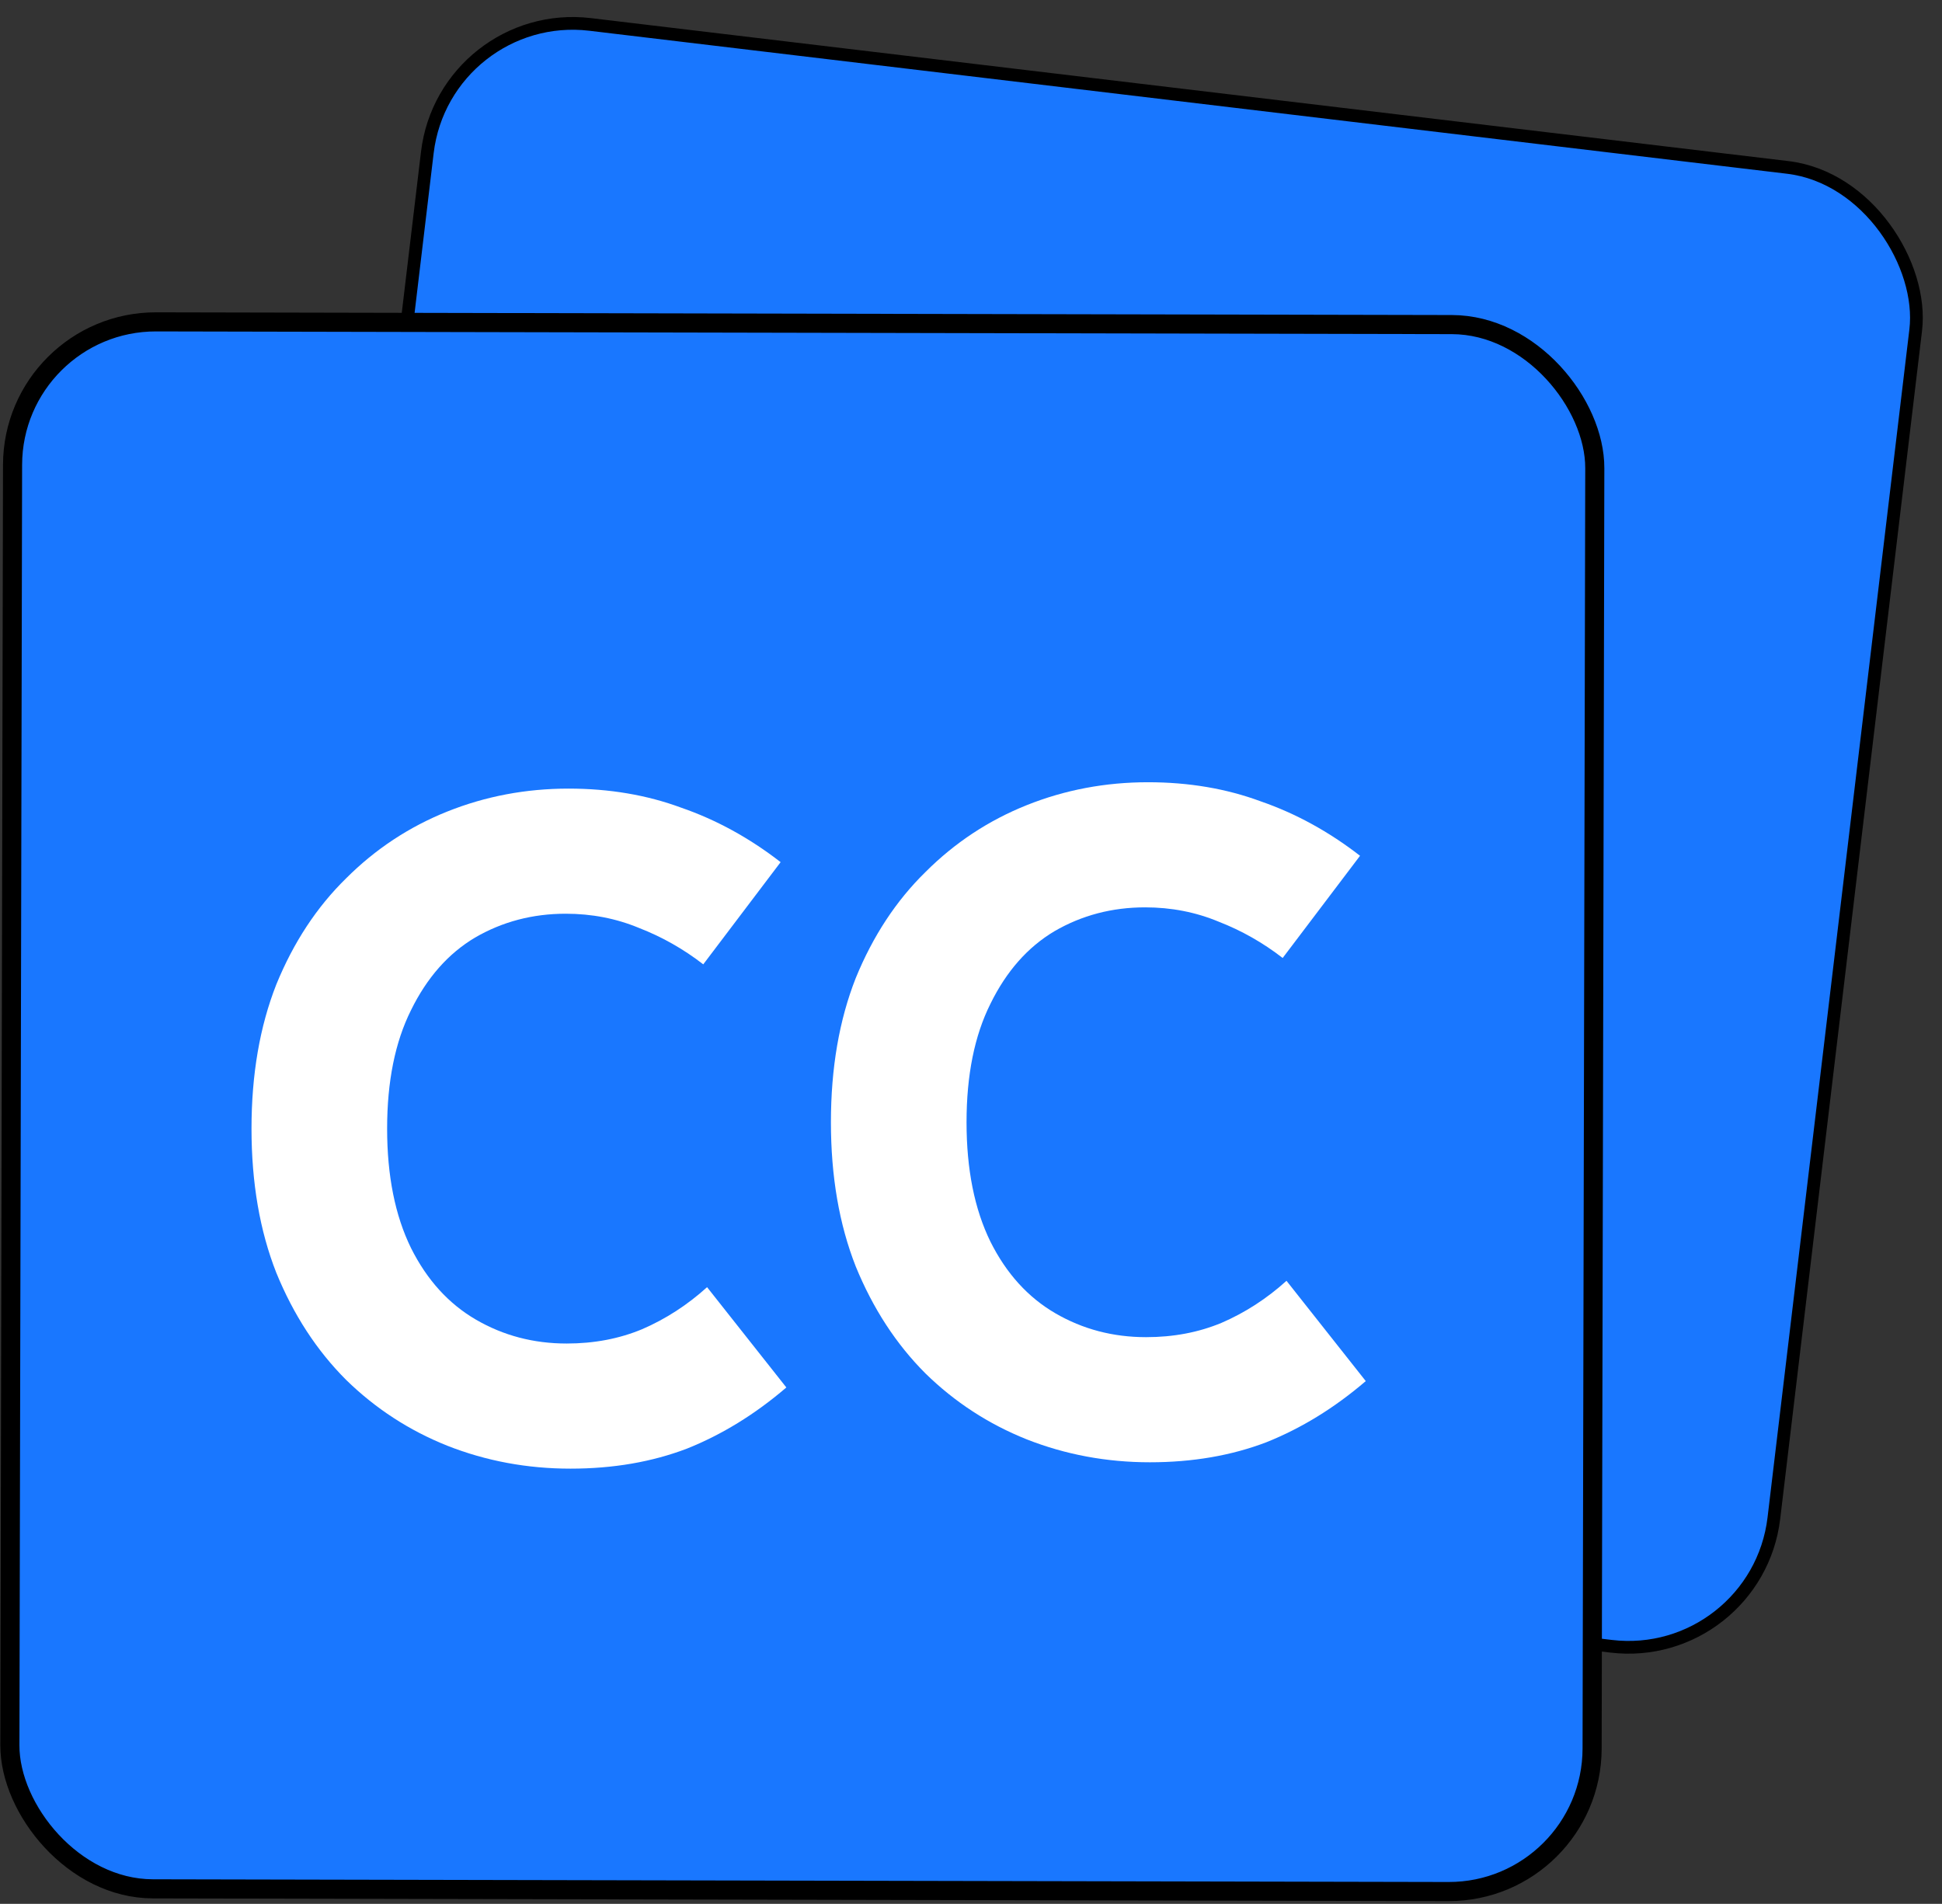
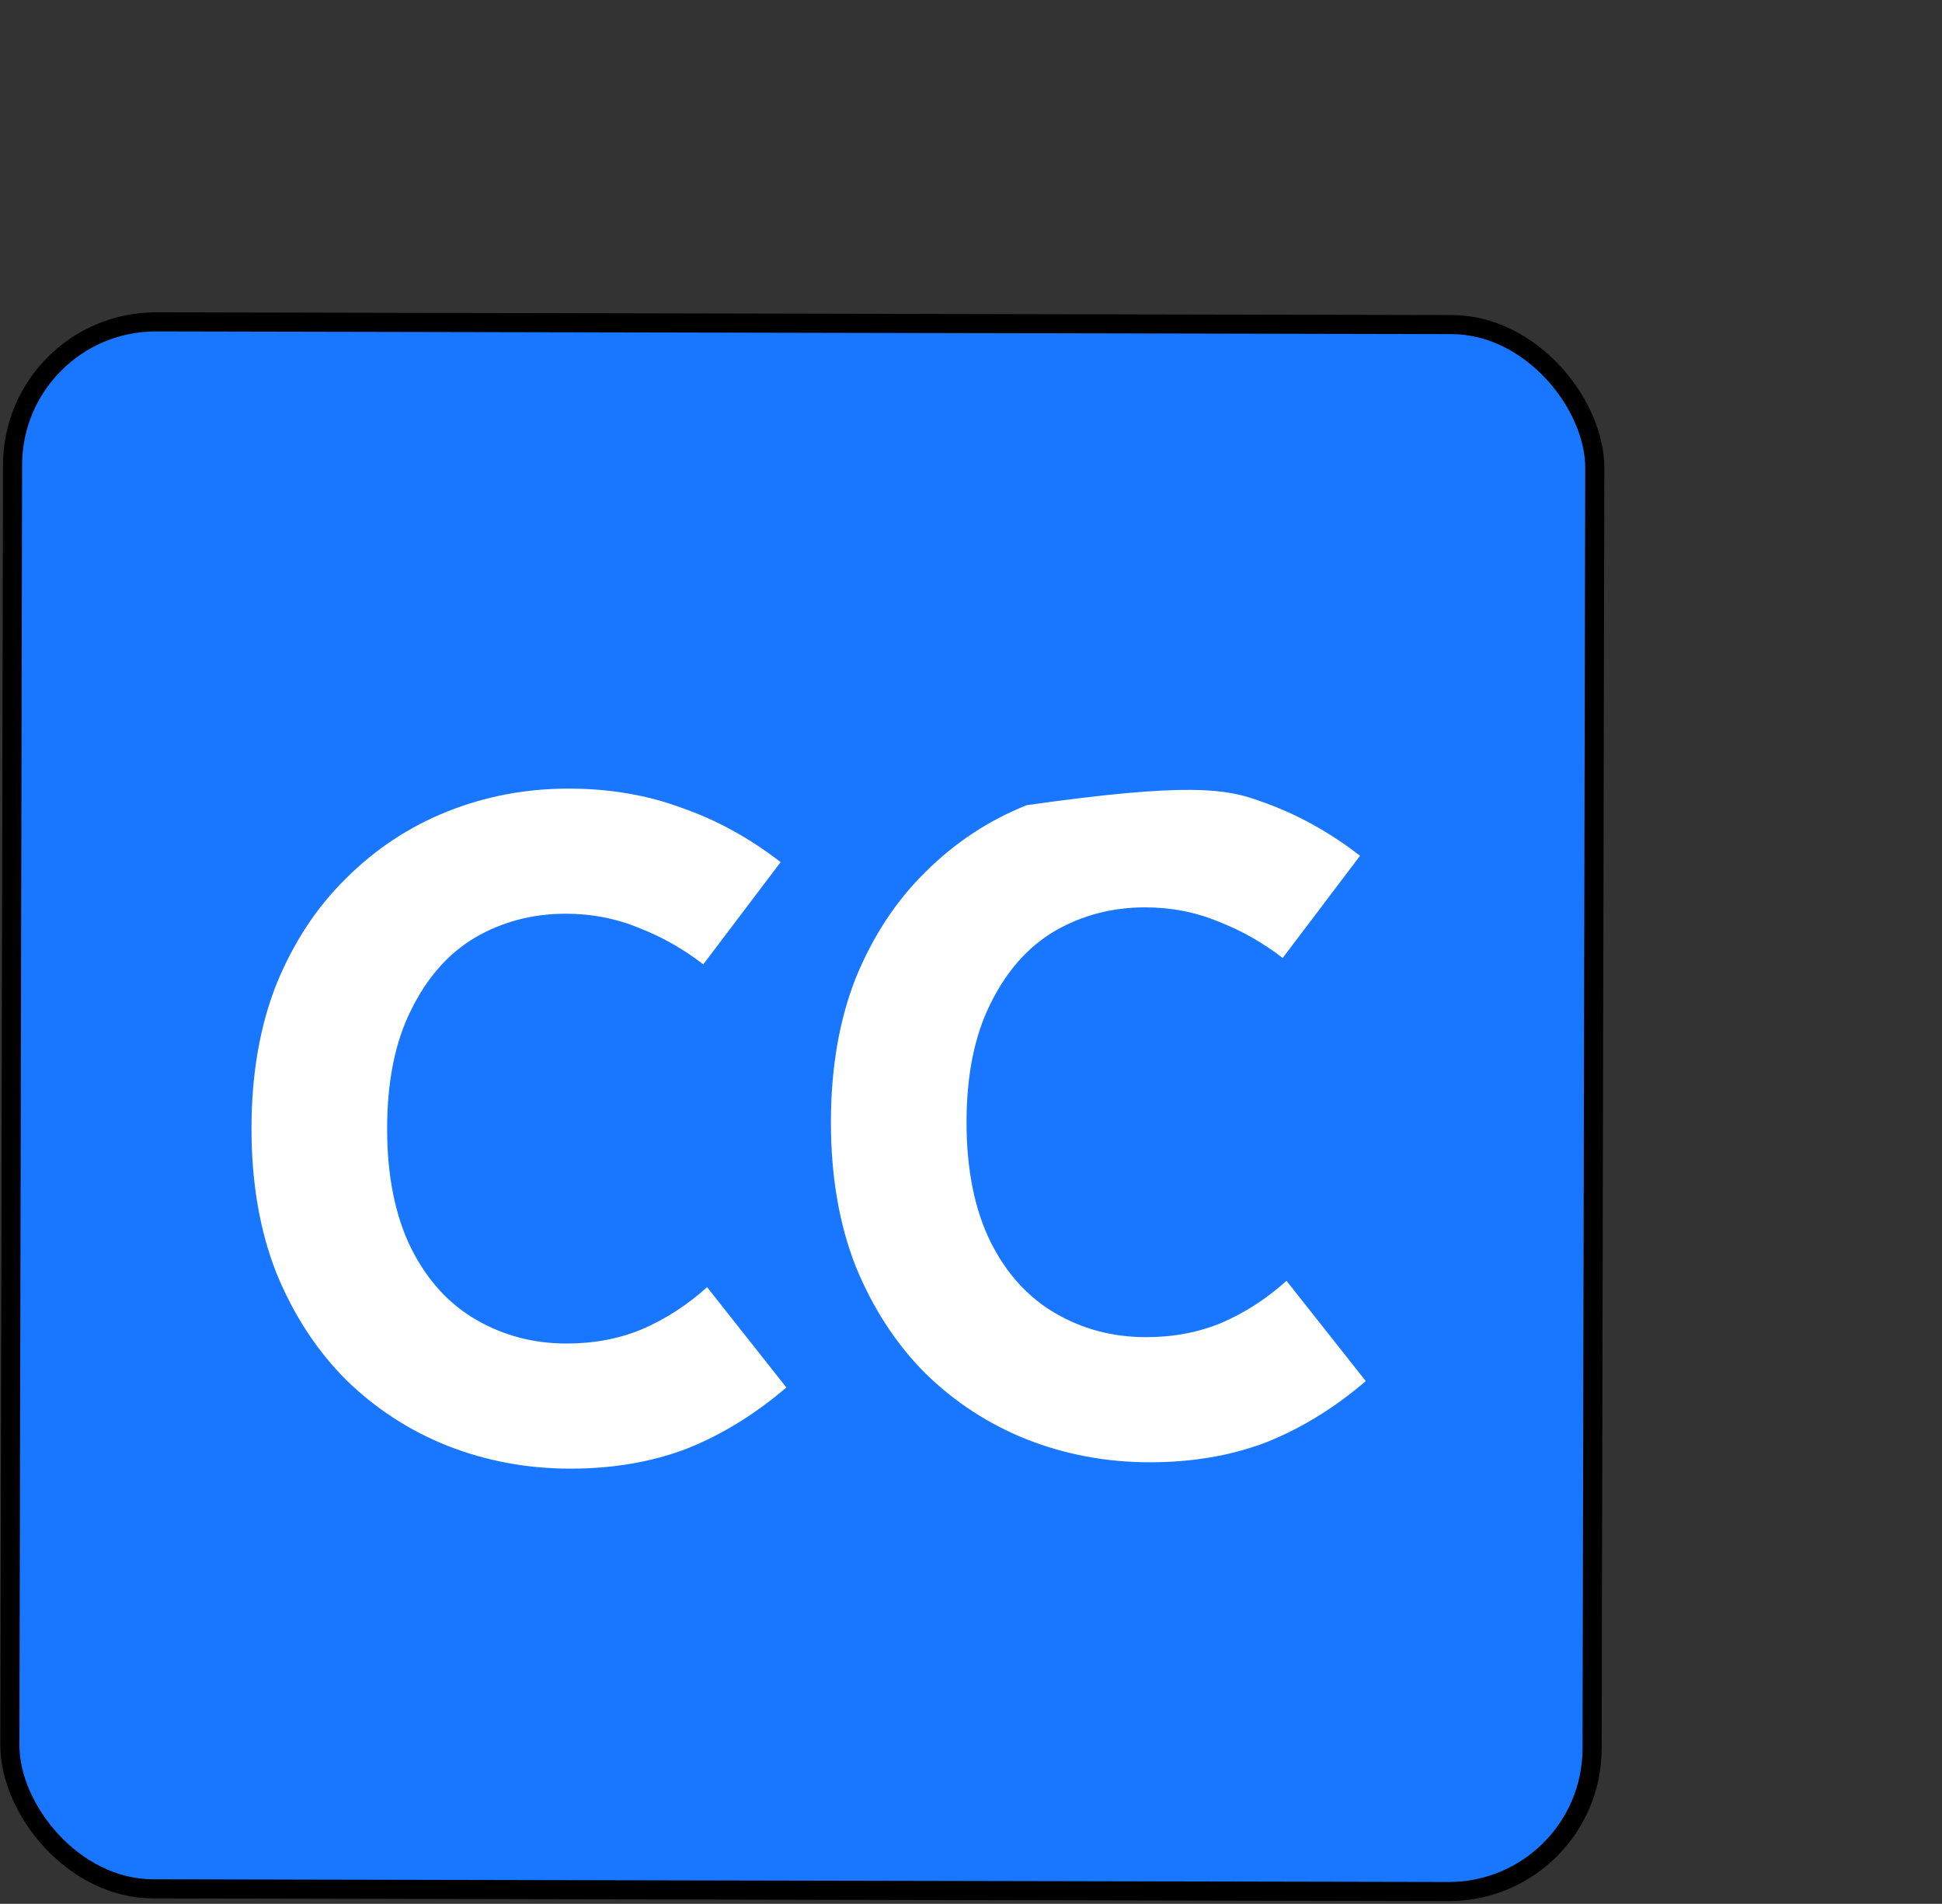
<svg xmlns="http://www.w3.org/2000/svg" width="305" height="299" viewBox="0 0 305 299" fill="none">
  <rect x="0" y="0" width="305" height="299" fill="#333333" stroke="none" />
-   <rect x="69.84" y="1.111" width="235.415" height="233.903" rx="23" transform="rotate(6.808 69.84 1.111)" fill="#1977FF" stroke="black" stroke-width="2" />
  <rect x="2.019" y="50.503" width="248.498" height="246.091" rx="22.5" transform="rotate(0.12 2.019 50.503)" fill="#1977FF" stroke="black" stroke-width="3" />
  <path d="M39.5 177.25C39.5 168.75 40.8 161.2 43.4 154.6C46.1 148 49.75 142.45 54.35 137.95C58.95 133.35 64.25 129.85 70.25 127.45C76.25 125.05 82.6 123.85 89.3 123.85C95.7 123.85 101.6 124.85 107 126.85C112.5 128.75 117.7 131.6 122.6 135.4L110.45 151.45C107.35 149.05 104 147.15 100.4 145.75C96.8 144.25 92.95 143.5 88.85 143.5C83.65 143.5 78.9 144.75 74.6 147.25C70.4 149.75 67.05 153.55 64.55 158.65C62.05 163.65 60.8 169.85 60.8 177.25C60.8 184.65 62.05 190.9 64.55 196C67.05 201 70.45 204.75 74.75 207.25C79.05 209.75 83.8 211 89 211C93.3 211 97.25 210.25 100.85 208.75C104.55 207.15 107.95 204.95 111.05 202.15L123.5 217.9C118.6 222.1 113.4 225.3 107.9 227.5C102.4 229.6 96.3 230.65 89.6 230.65C82.8 230.65 76.35 229.45 70.25 227.05C64.25 224.65 58.95 221.2 54.35 216.7C49.75 212.1 46.1 206.5 43.4 199.9C40.8 193.3 39.5 185.75 39.5 177.25Z" fill="white" />
-   <path d="M130.5 176.25C130.5 167.75 131.8 160.2 134.4 153.6C137.1 147 140.75 141.45 145.35 136.95C149.95 132.35 155.25 128.85 161.25 126.45C167.25 124.05 173.6 122.85 180.3 122.85C186.7 122.85 192.6 123.85 198 125.85C203.5 127.75 208.7 130.6 213.6 134.4L201.45 150.45C198.35 148.05 195 146.15 191.4 144.75C187.8 143.25 183.95 142.5 179.85 142.5C174.65 142.5 169.9 143.75 165.6 146.25C161.4 148.75 158.05 152.55 155.55 157.65C153.05 162.65 151.8 168.85 151.8 176.25C151.8 183.65 153.05 189.9 155.55 195C158.05 200 161.45 203.75 165.75 206.25C170.05 208.75 174.8 210 180 210C184.3 210 188.25 209.25 191.85 207.75C195.55 206.15 198.95 203.95 202.05 201.15L214.5 216.9C209.6 221.1 204.4 224.3 198.9 226.5C193.4 228.6 187.3 229.65 180.6 229.65C173.8 229.65 167.35 228.45 161.25 226.05C155.25 223.65 149.95 220.2 145.35 215.7C140.75 211.1 137.1 205.5 134.4 198.9C131.8 192.3 130.5 184.75 130.5 176.25Z" fill="white" />
+   <path d="M130.5 176.25C130.5 167.75 131.8 160.2 134.4 153.6C137.1 147 140.75 141.45 145.35 136.95C149.95 132.35 155.25 128.85 161.25 126.45C186.7 122.85 192.6 123.85 198 125.85C203.5 127.75 208.7 130.6 213.6 134.4L201.45 150.45C198.35 148.05 195 146.15 191.4 144.75C187.8 143.25 183.95 142.5 179.85 142.5C174.65 142.5 169.9 143.75 165.6 146.25C161.4 148.75 158.05 152.55 155.55 157.65C153.05 162.65 151.8 168.85 151.8 176.25C151.8 183.65 153.05 189.9 155.55 195C158.05 200 161.45 203.75 165.75 206.25C170.05 208.75 174.8 210 180 210C184.3 210 188.25 209.25 191.85 207.75C195.55 206.15 198.95 203.95 202.05 201.15L214.5 216.9C209.6 221.1 204.4 224.3 198.9 226.5C193.4 228.6 187.3 229.65 180.6 229.65C173.8 229.65 167.35 228.45 161.25 226.05C155.25 223.65 149.95 220.2 145.35 215.7C140.75 211.1 137.1 205.5 134.4 198.9C131.8 192.3 130.5 184.75 130.5 176.25Z" fill="white" />
</svg>